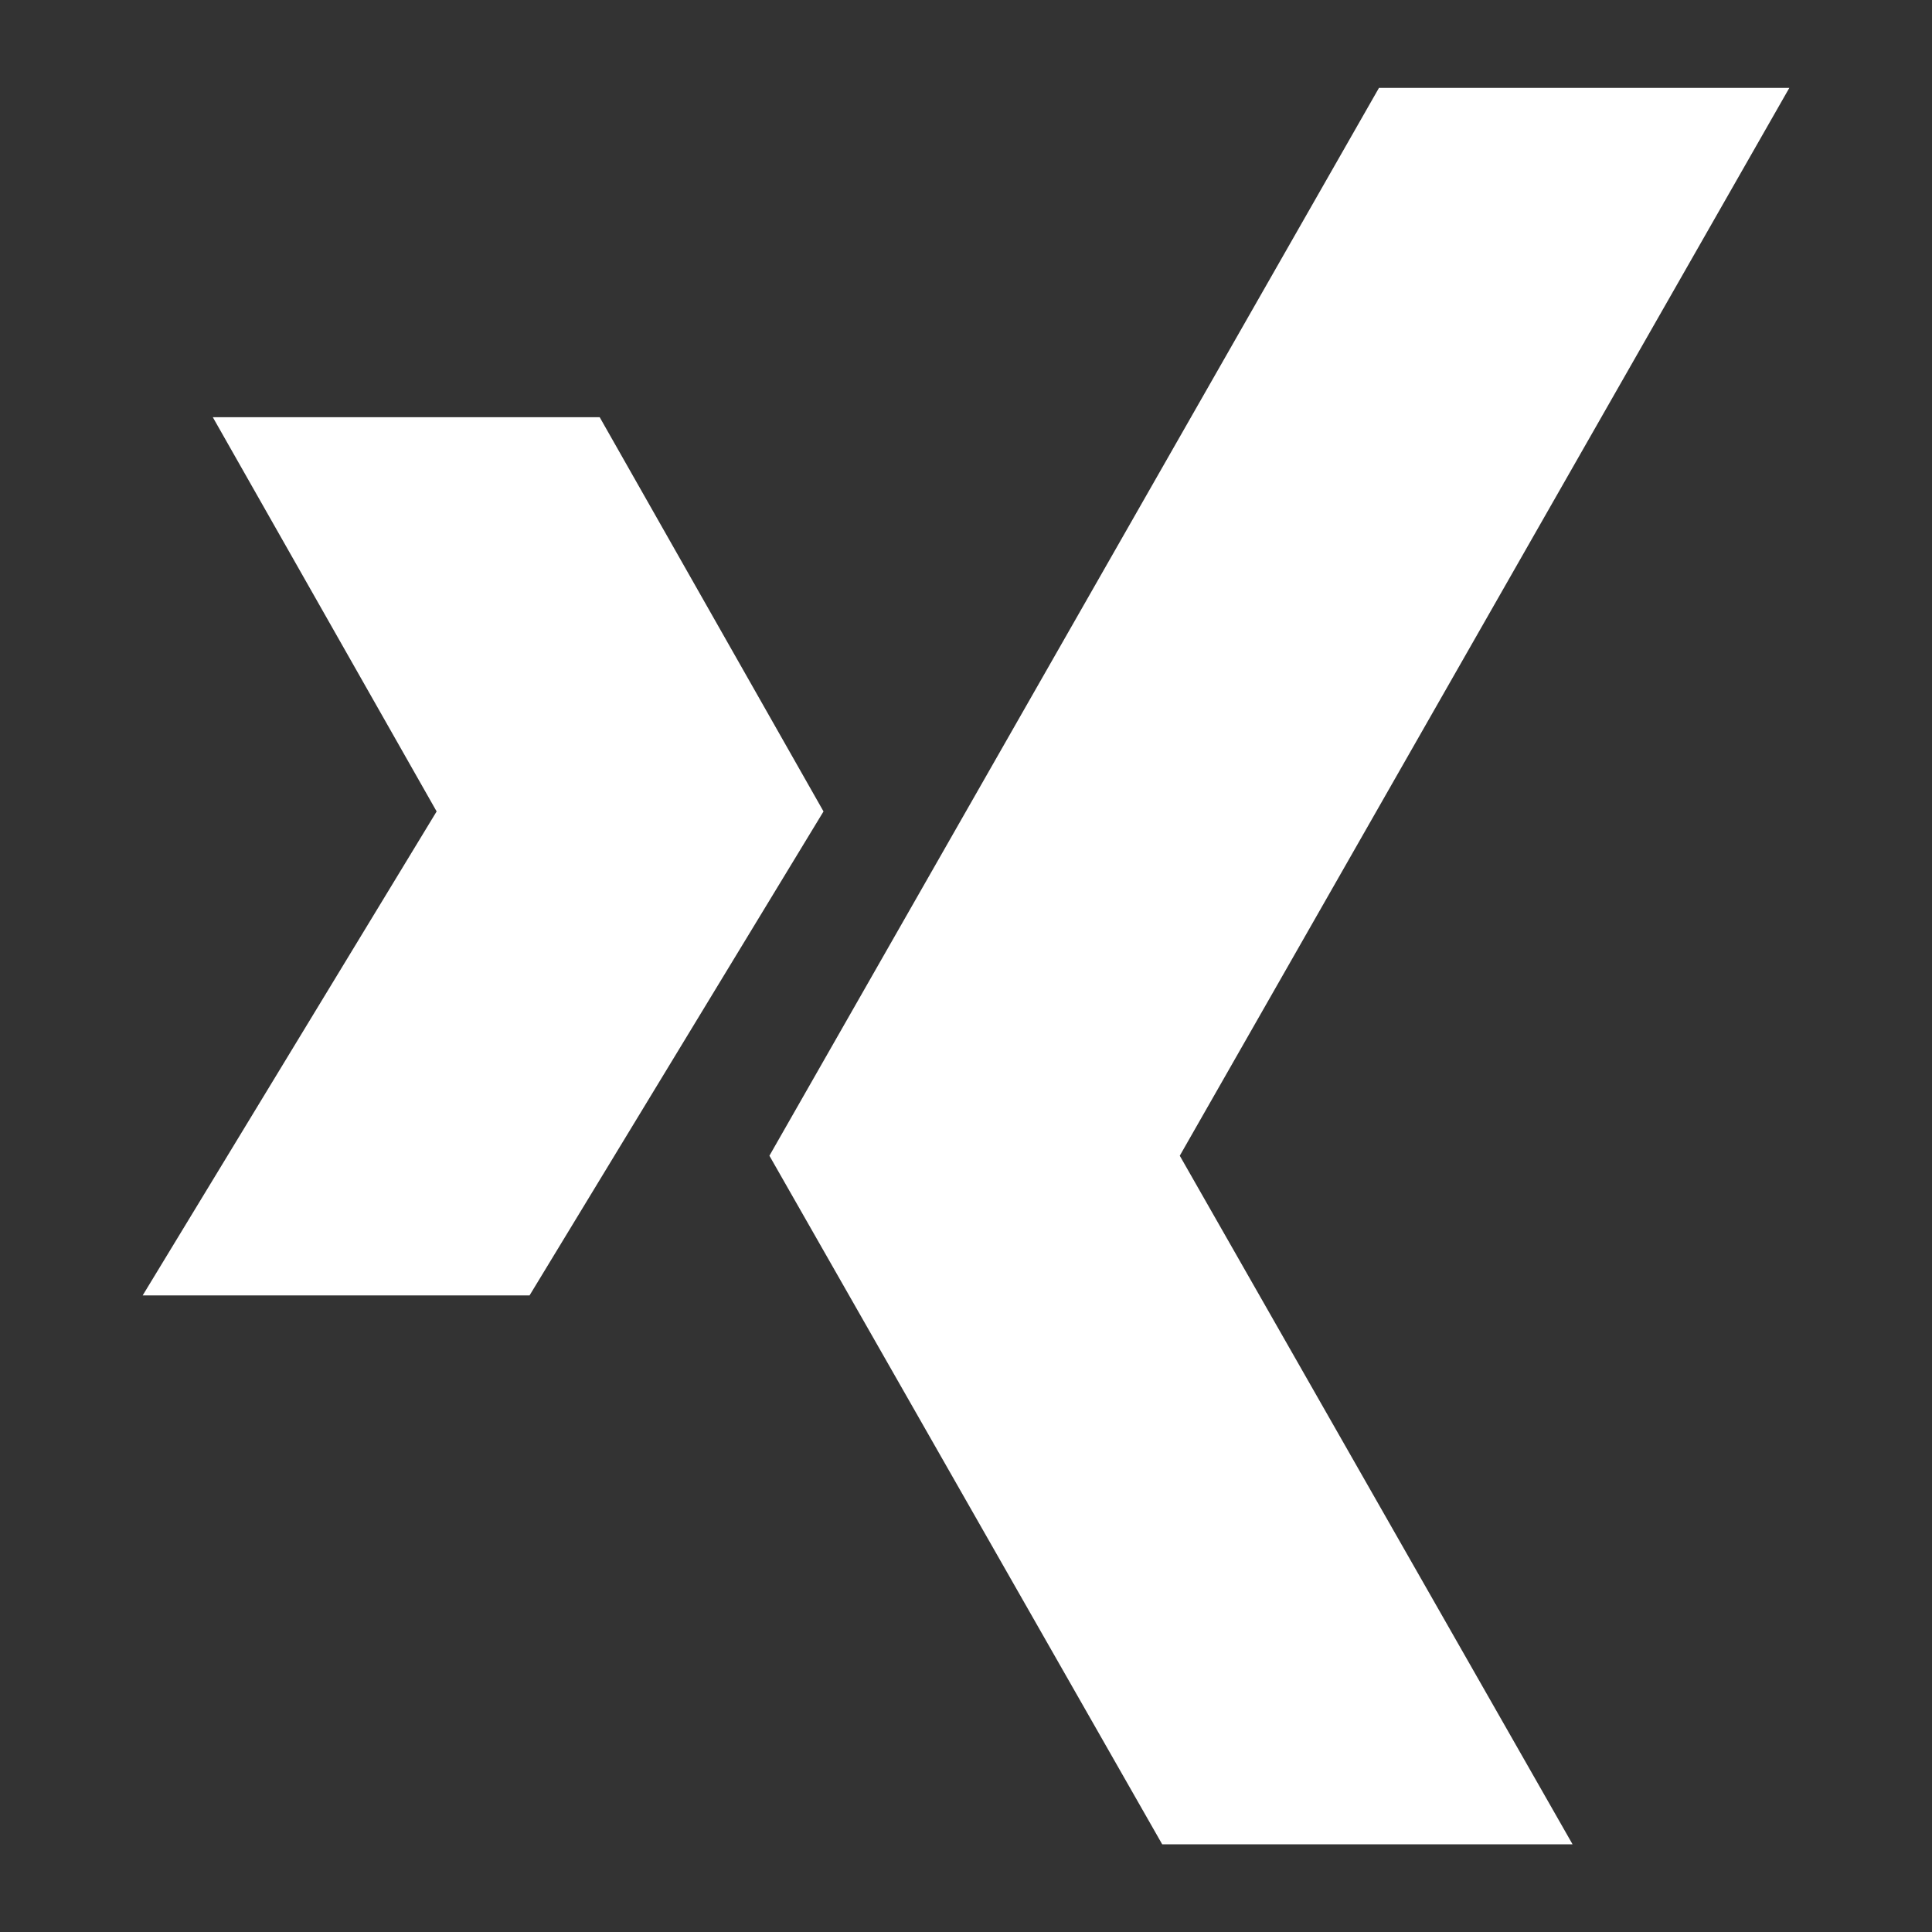
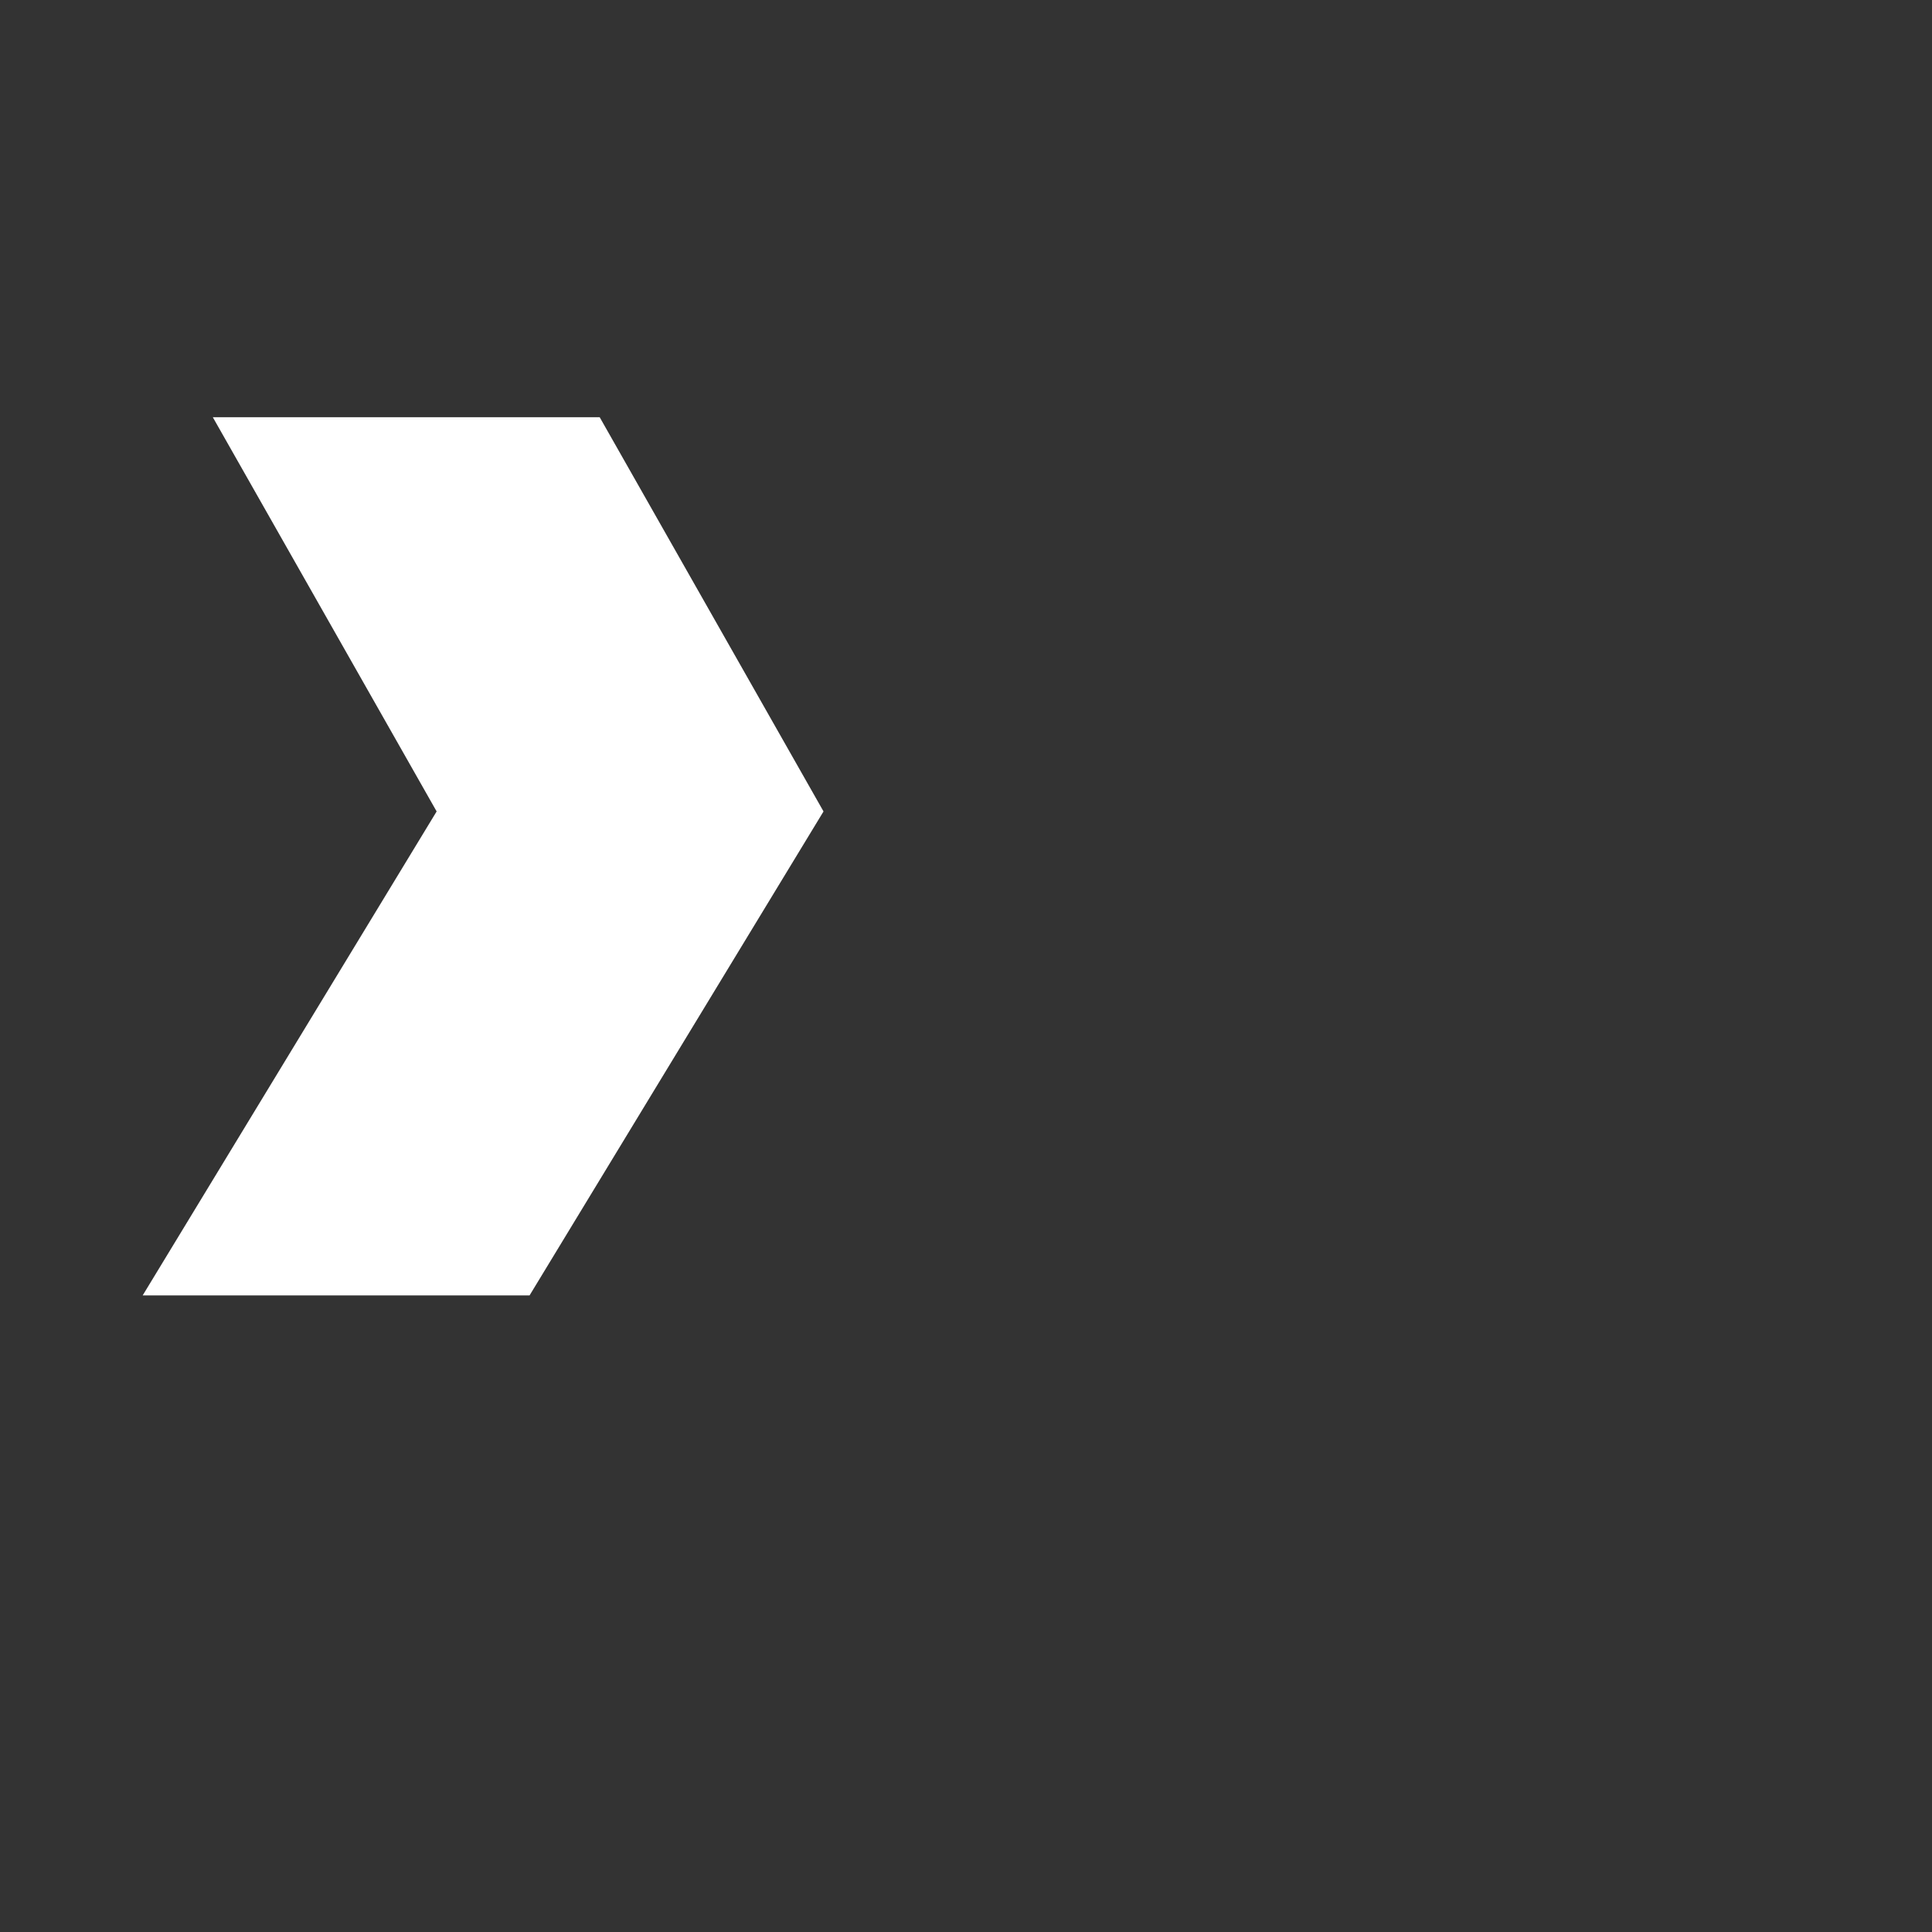
<svg xmlns="http://www.w3.org/2000/svg" width="20" height="20" viewBox="0 0 20 20" fill="none">
  <rect x="0" y="0" width="20" height="20" fill="#333333" stroke="none" />
  <g clip-path="url(#clip0)">
-     <path d="M18.523 0.91H14.275L7.965 11.964L12.031 19.092H16.279L12.213 11.964L18.523 0.91Z" fill="white" />
    <path d="M6.208 4.319H2.203L4.52 8.4L1.477 13.41H5.482L8.525 8.4L6.208 4.319Z" fill="white" />
  </g>
  <defs>
    <clipPath id="clip0">
      <rect width="18.182" height="18.182" fill="white" transform="translate(0.909 0.91)" />
    </clipPath>
  </defs>
</svg>